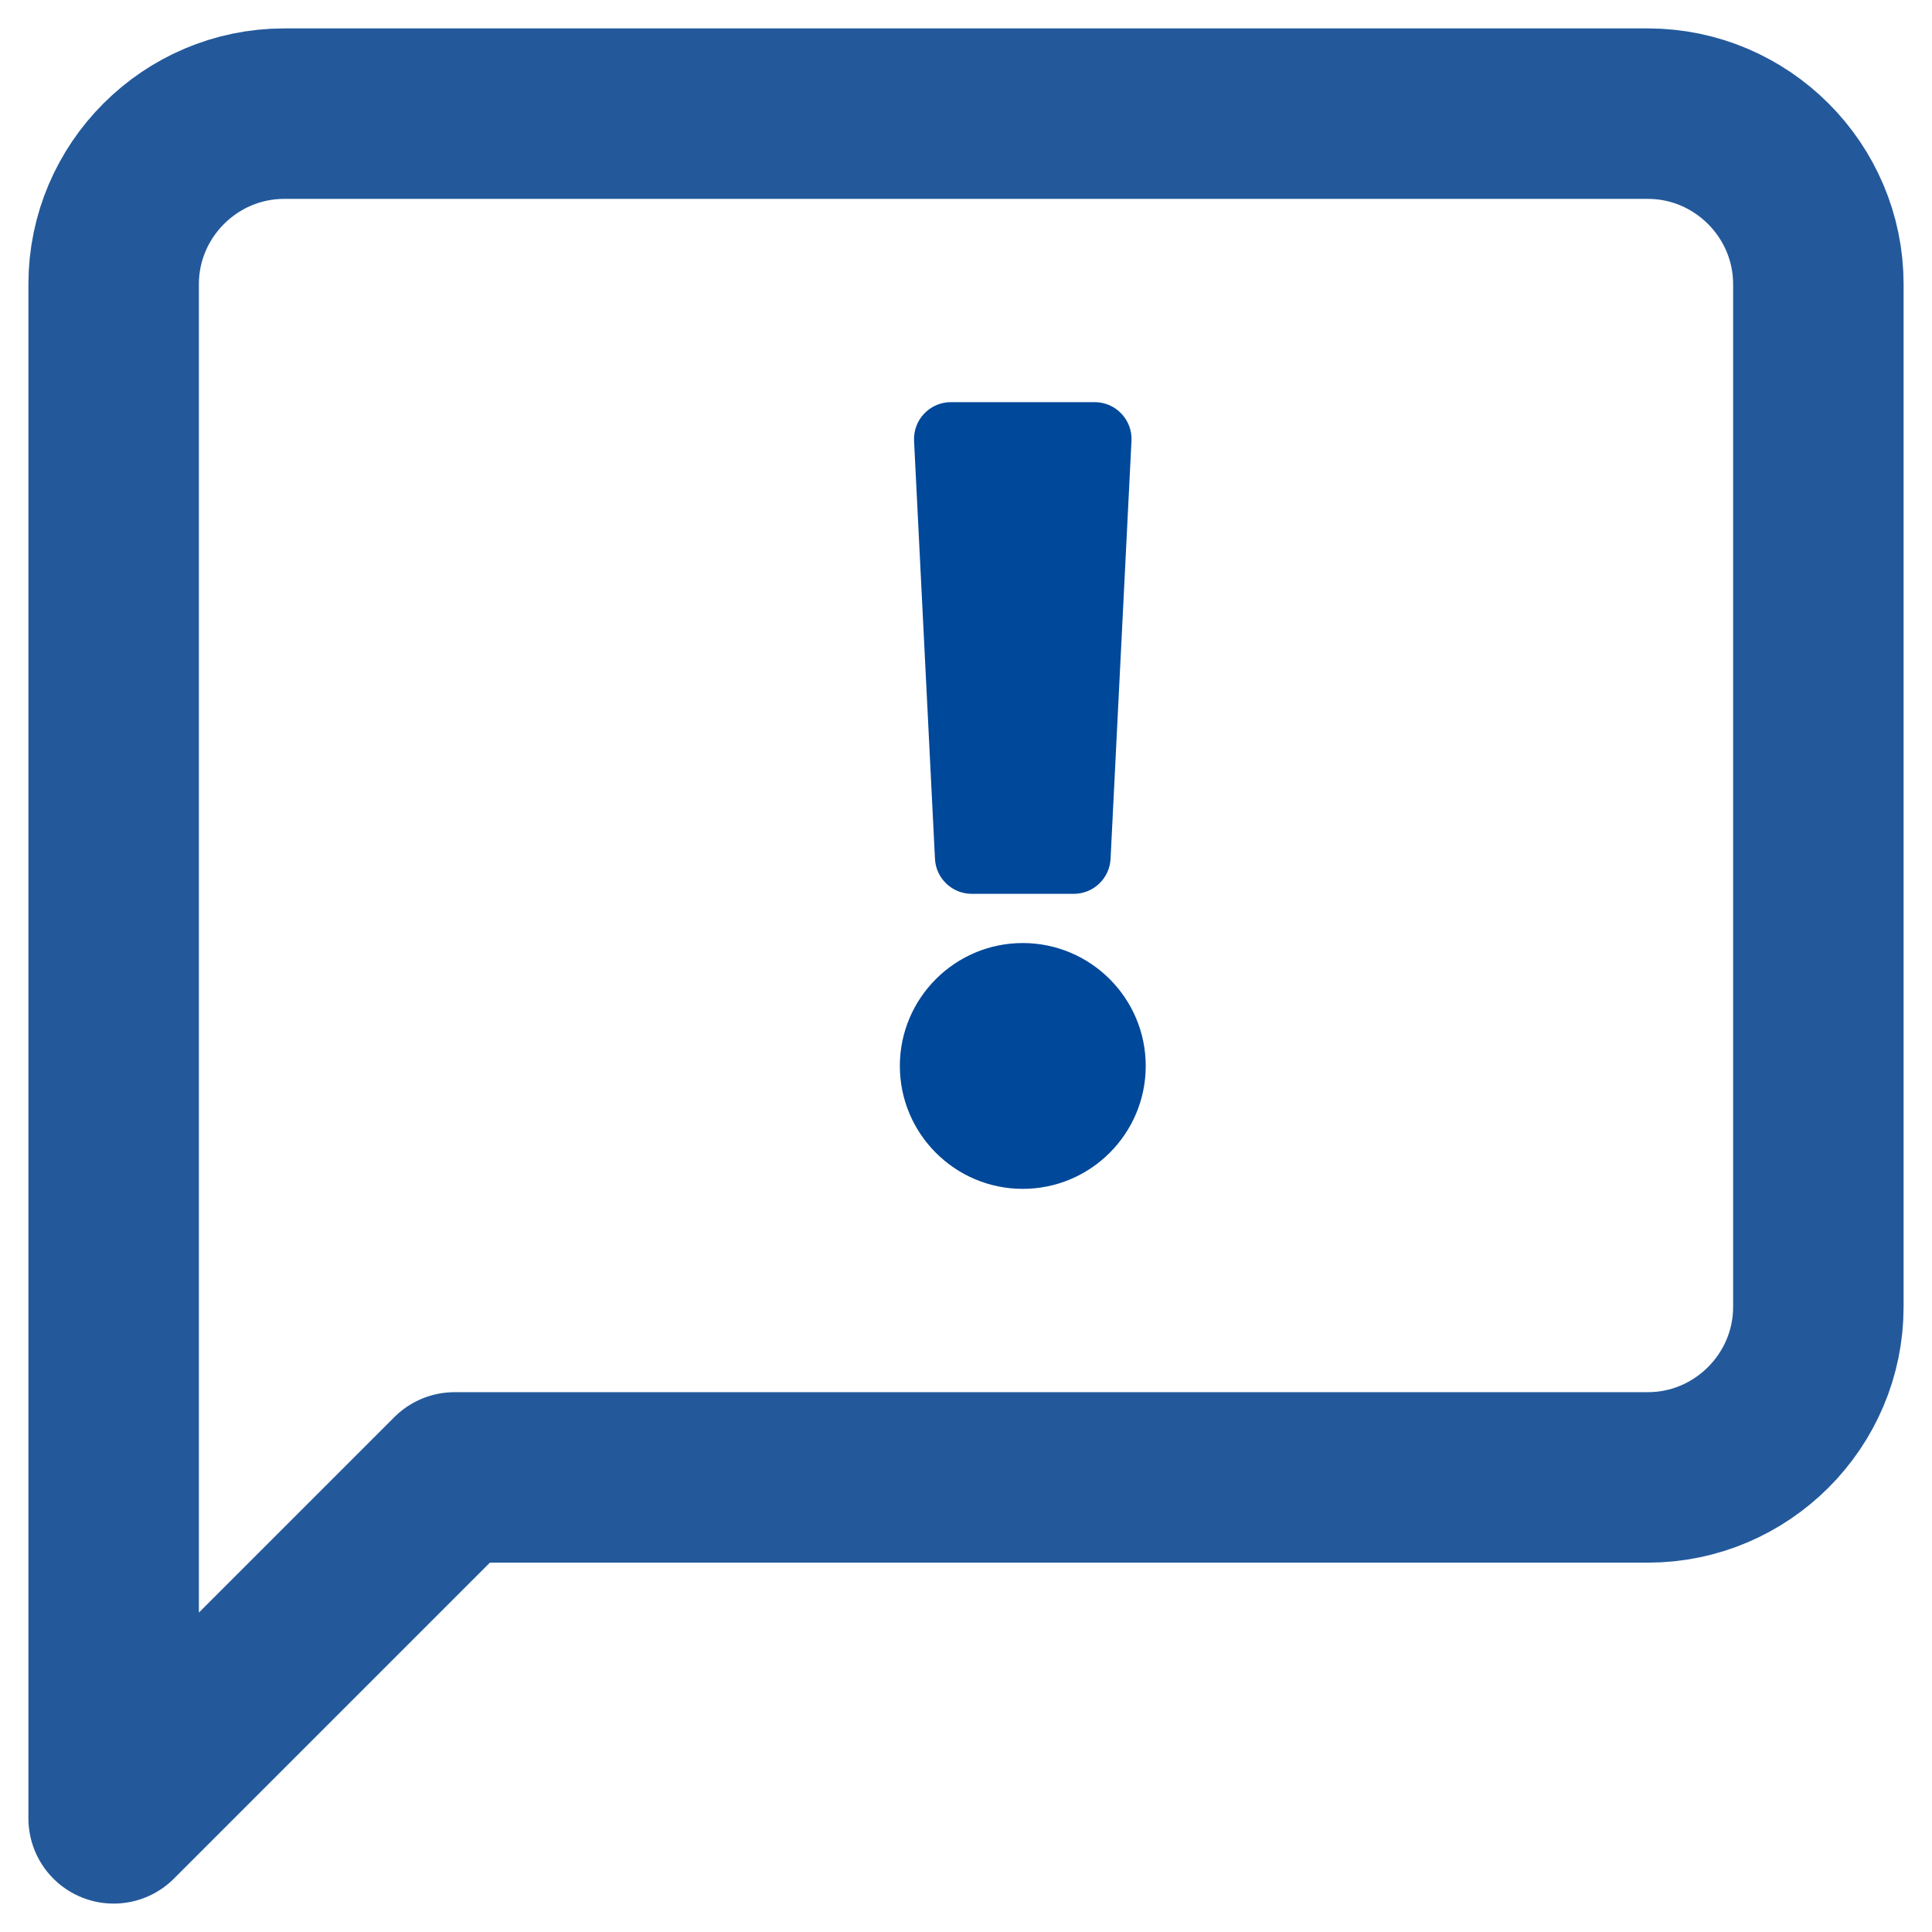
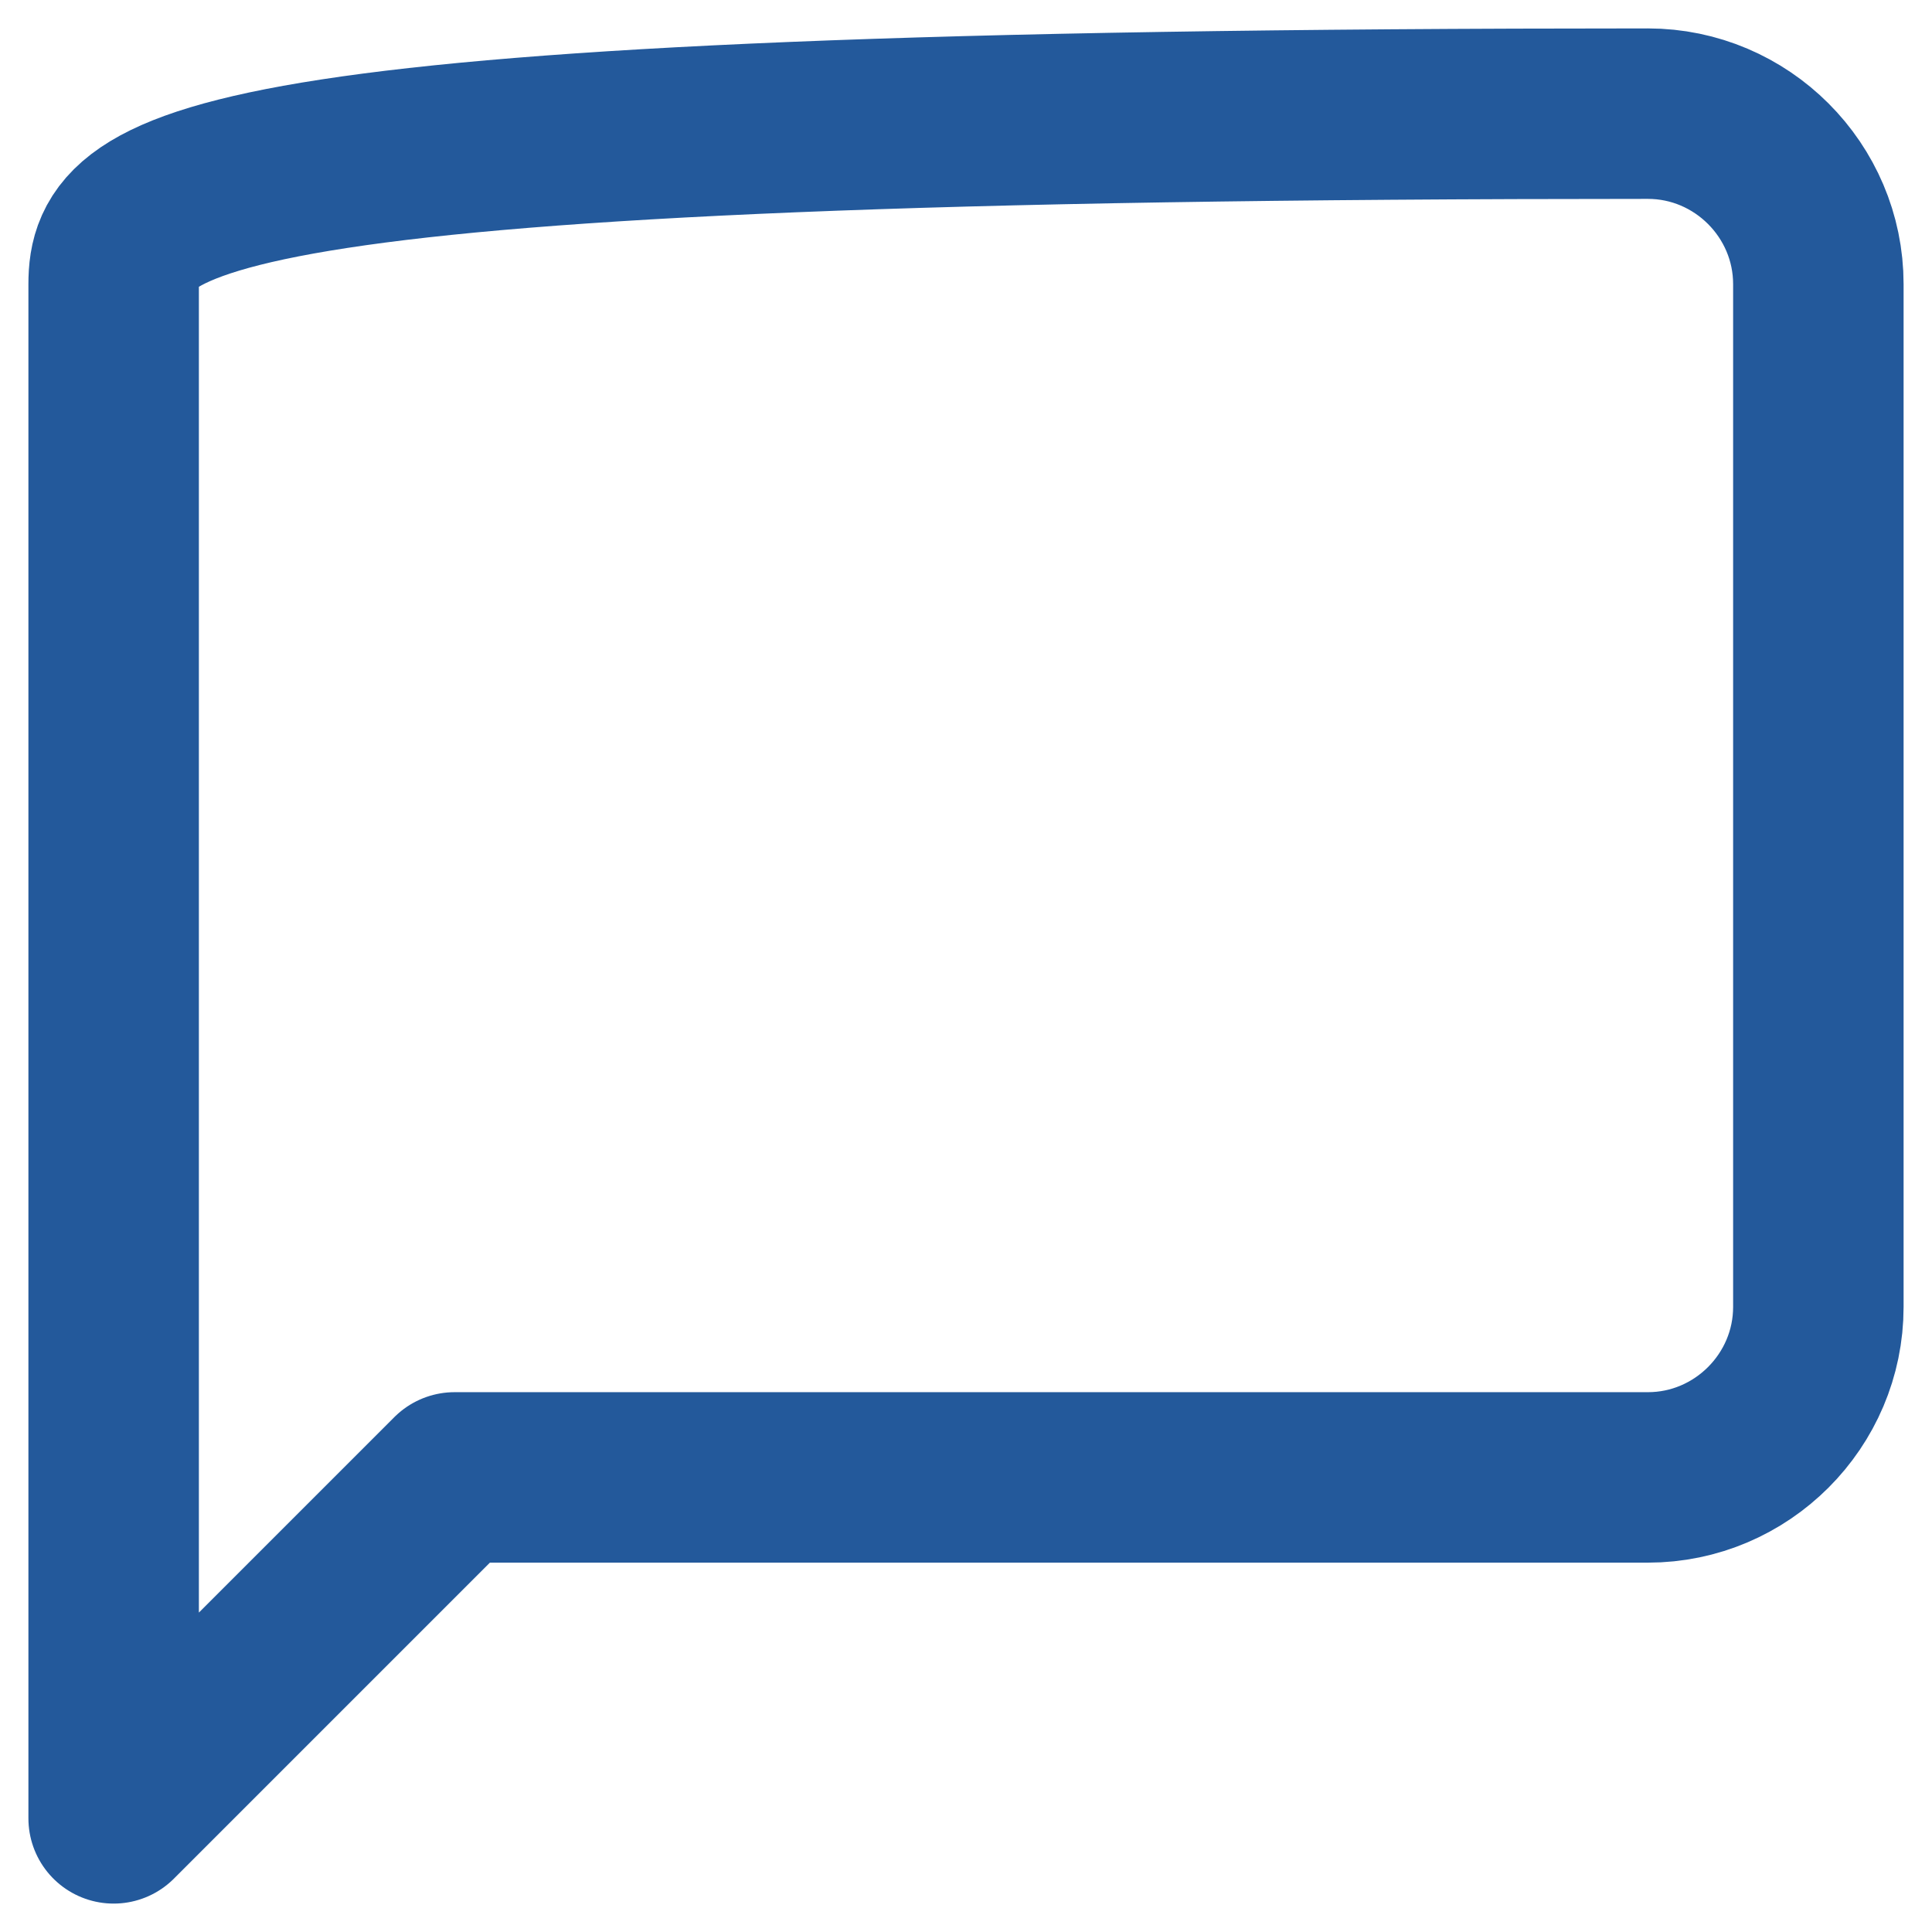
<svg xmlns="http://www.w3.org/2000/svg" width="34" height="34" viewBox="0 0 34 34" fill="none">
-   <path d="M29 2H5C3.35 2 2 3.35 2 5V32L8 26H29C30.65 26 32 24.65 32 23V5C32 3.35 30.65 2 29 2Z" stroke="#23599B" stroke-width="3" stroke-linecap="round" stroke-linejoin="round" />
-   <path d="M20.163 18.759C20.163 19.952 19.192 20.922 17.999 20.922C16.806 20.922 15.836 19.952 15.836 18.759C15.836 17.566 16.806 16.596 17.999 16.596C19.192 16.596 20.163 17.566 20.163 18.759ZM16.086 7.759L16.454 15.114C16.471 15.459 16.756 15.73 17.102 15.73H18.896C19.242 15.73 19.527 15.459 19.544 15.114L19.912 7.759C19.931 7.388 19.635 7.077 19.264 7.077H16.735C16.363 7.077 16.068 7.388 16.086 7.759Z" fill="#004899" />
+   <path d="M29 2C3.35 2 2 3.35 2 5V32L8 26H29C30.65 26 32 24.65 32 23V5C32 3.35 30.65 2 29 2Z" stroke="#23599B" stroke-width="3" stroke-linecap="round" stroke-linejoin="round" />
</svg>